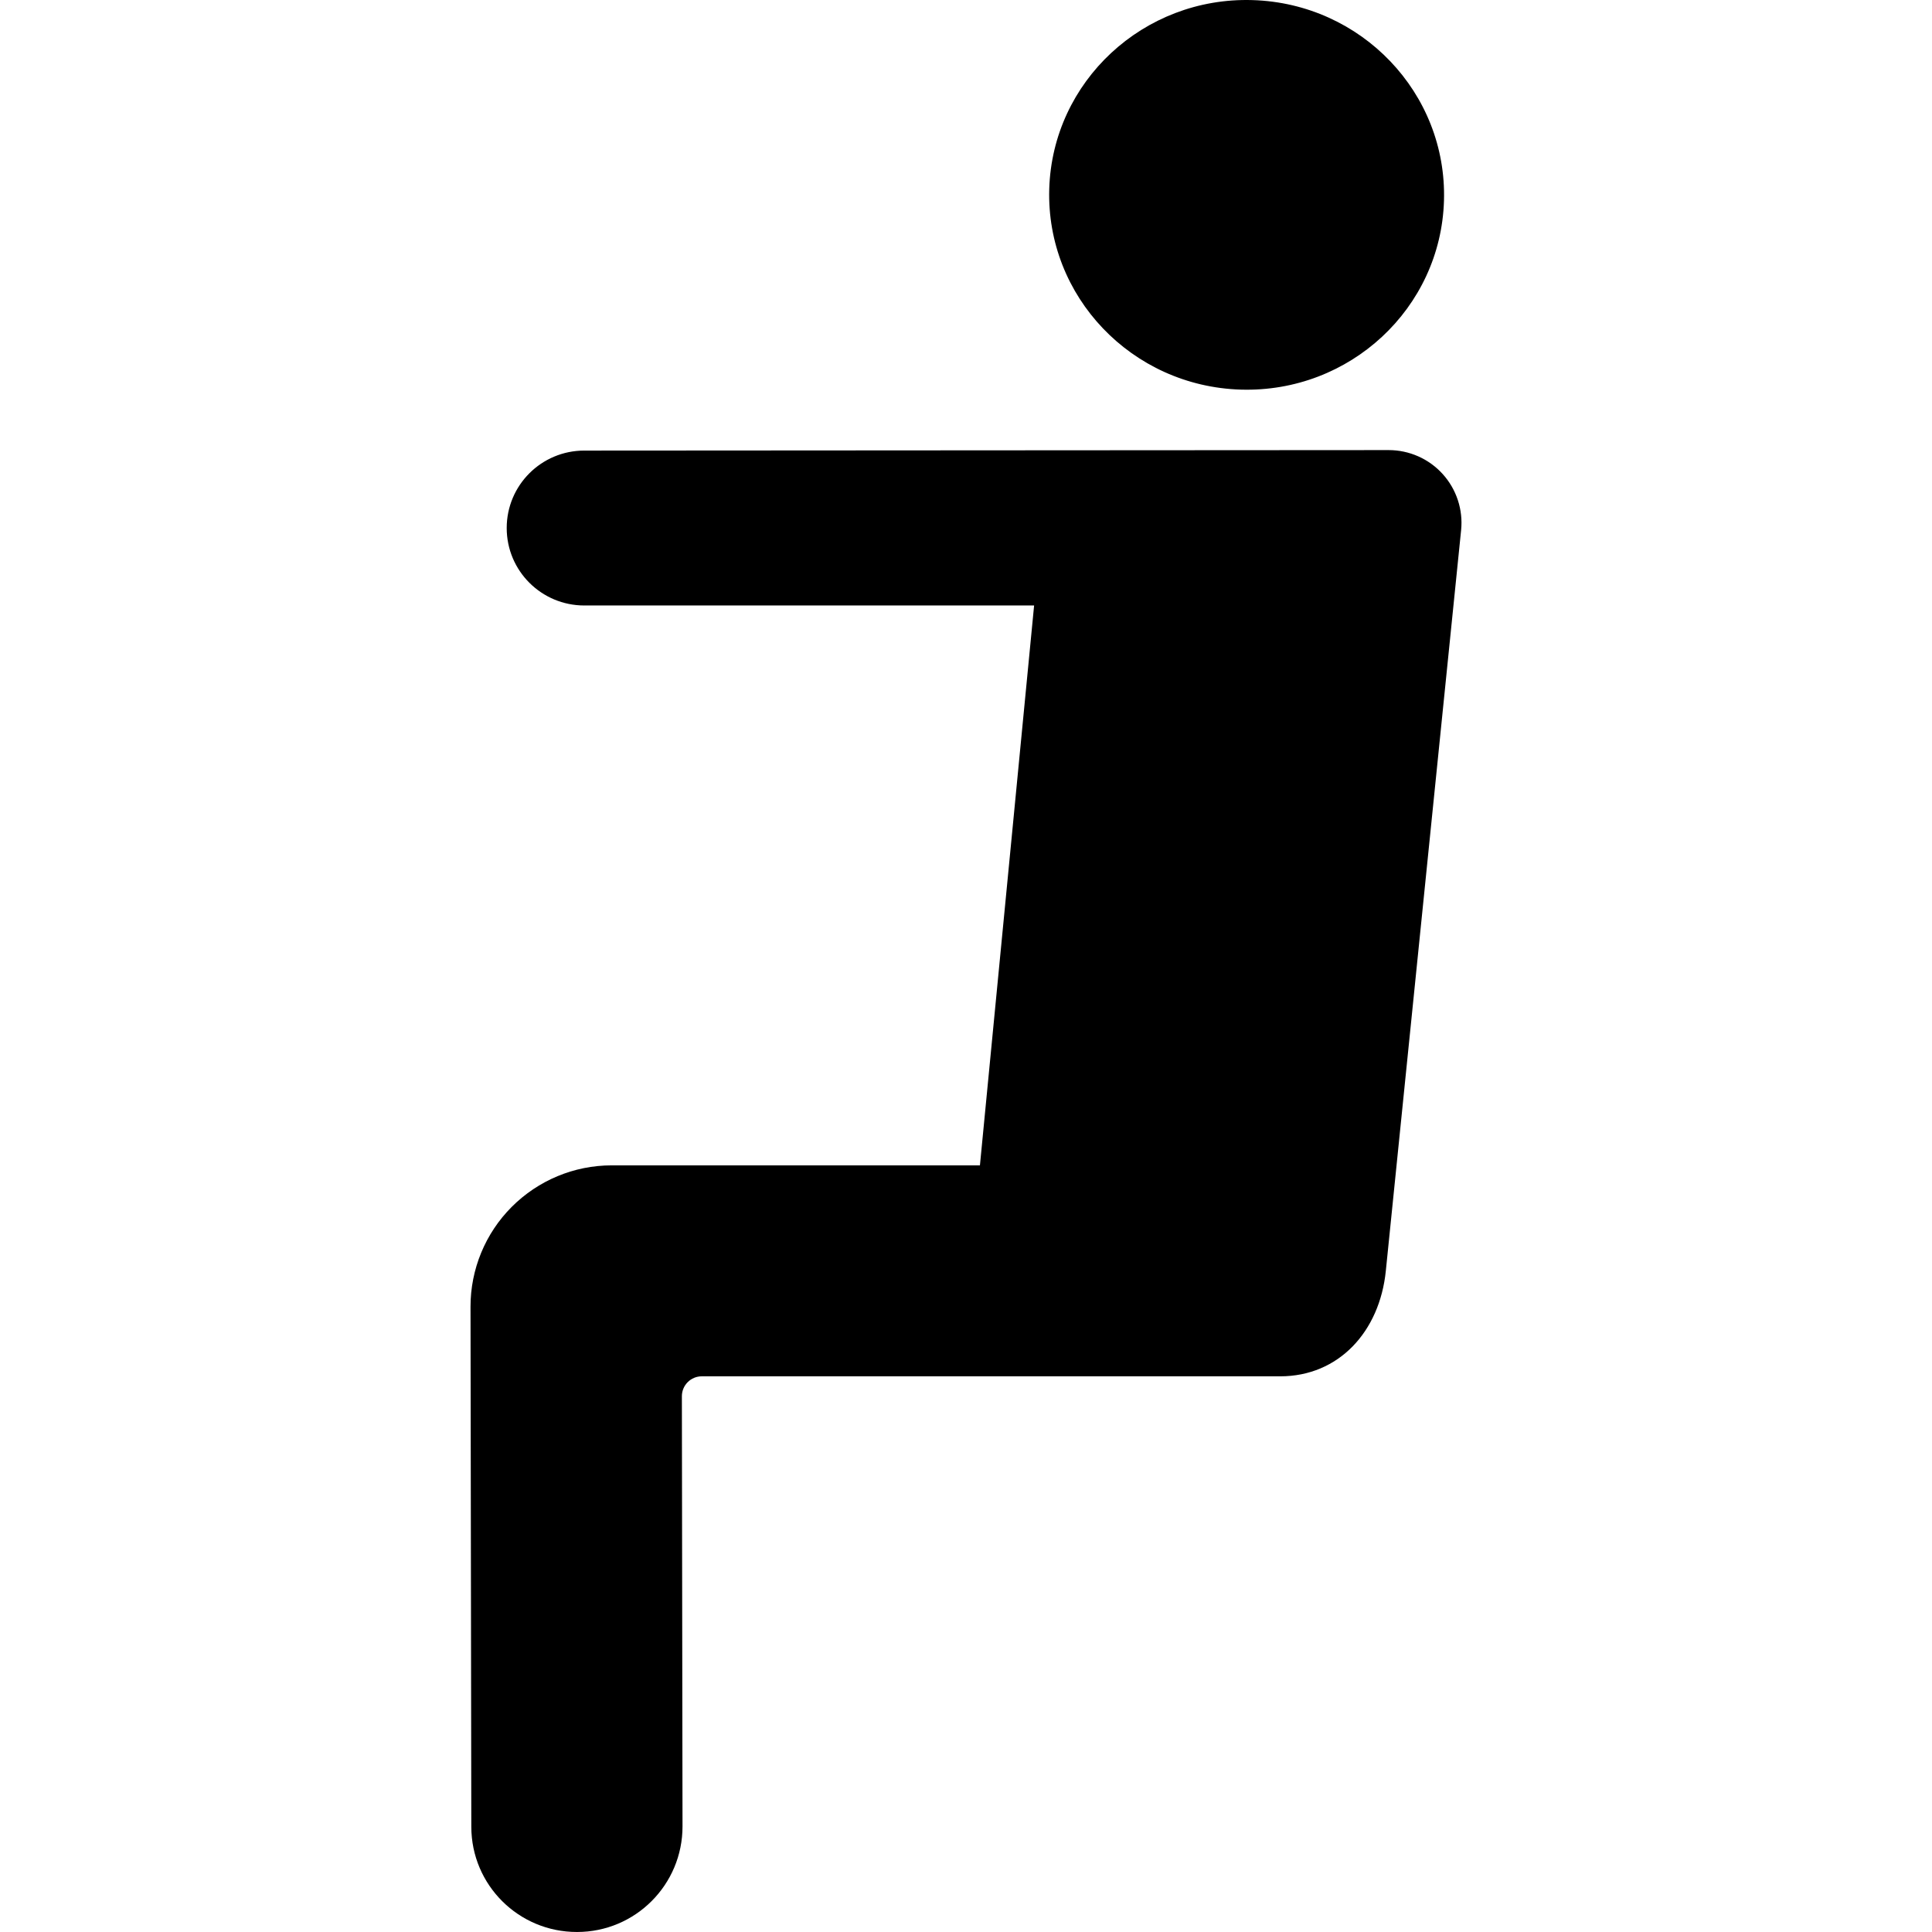
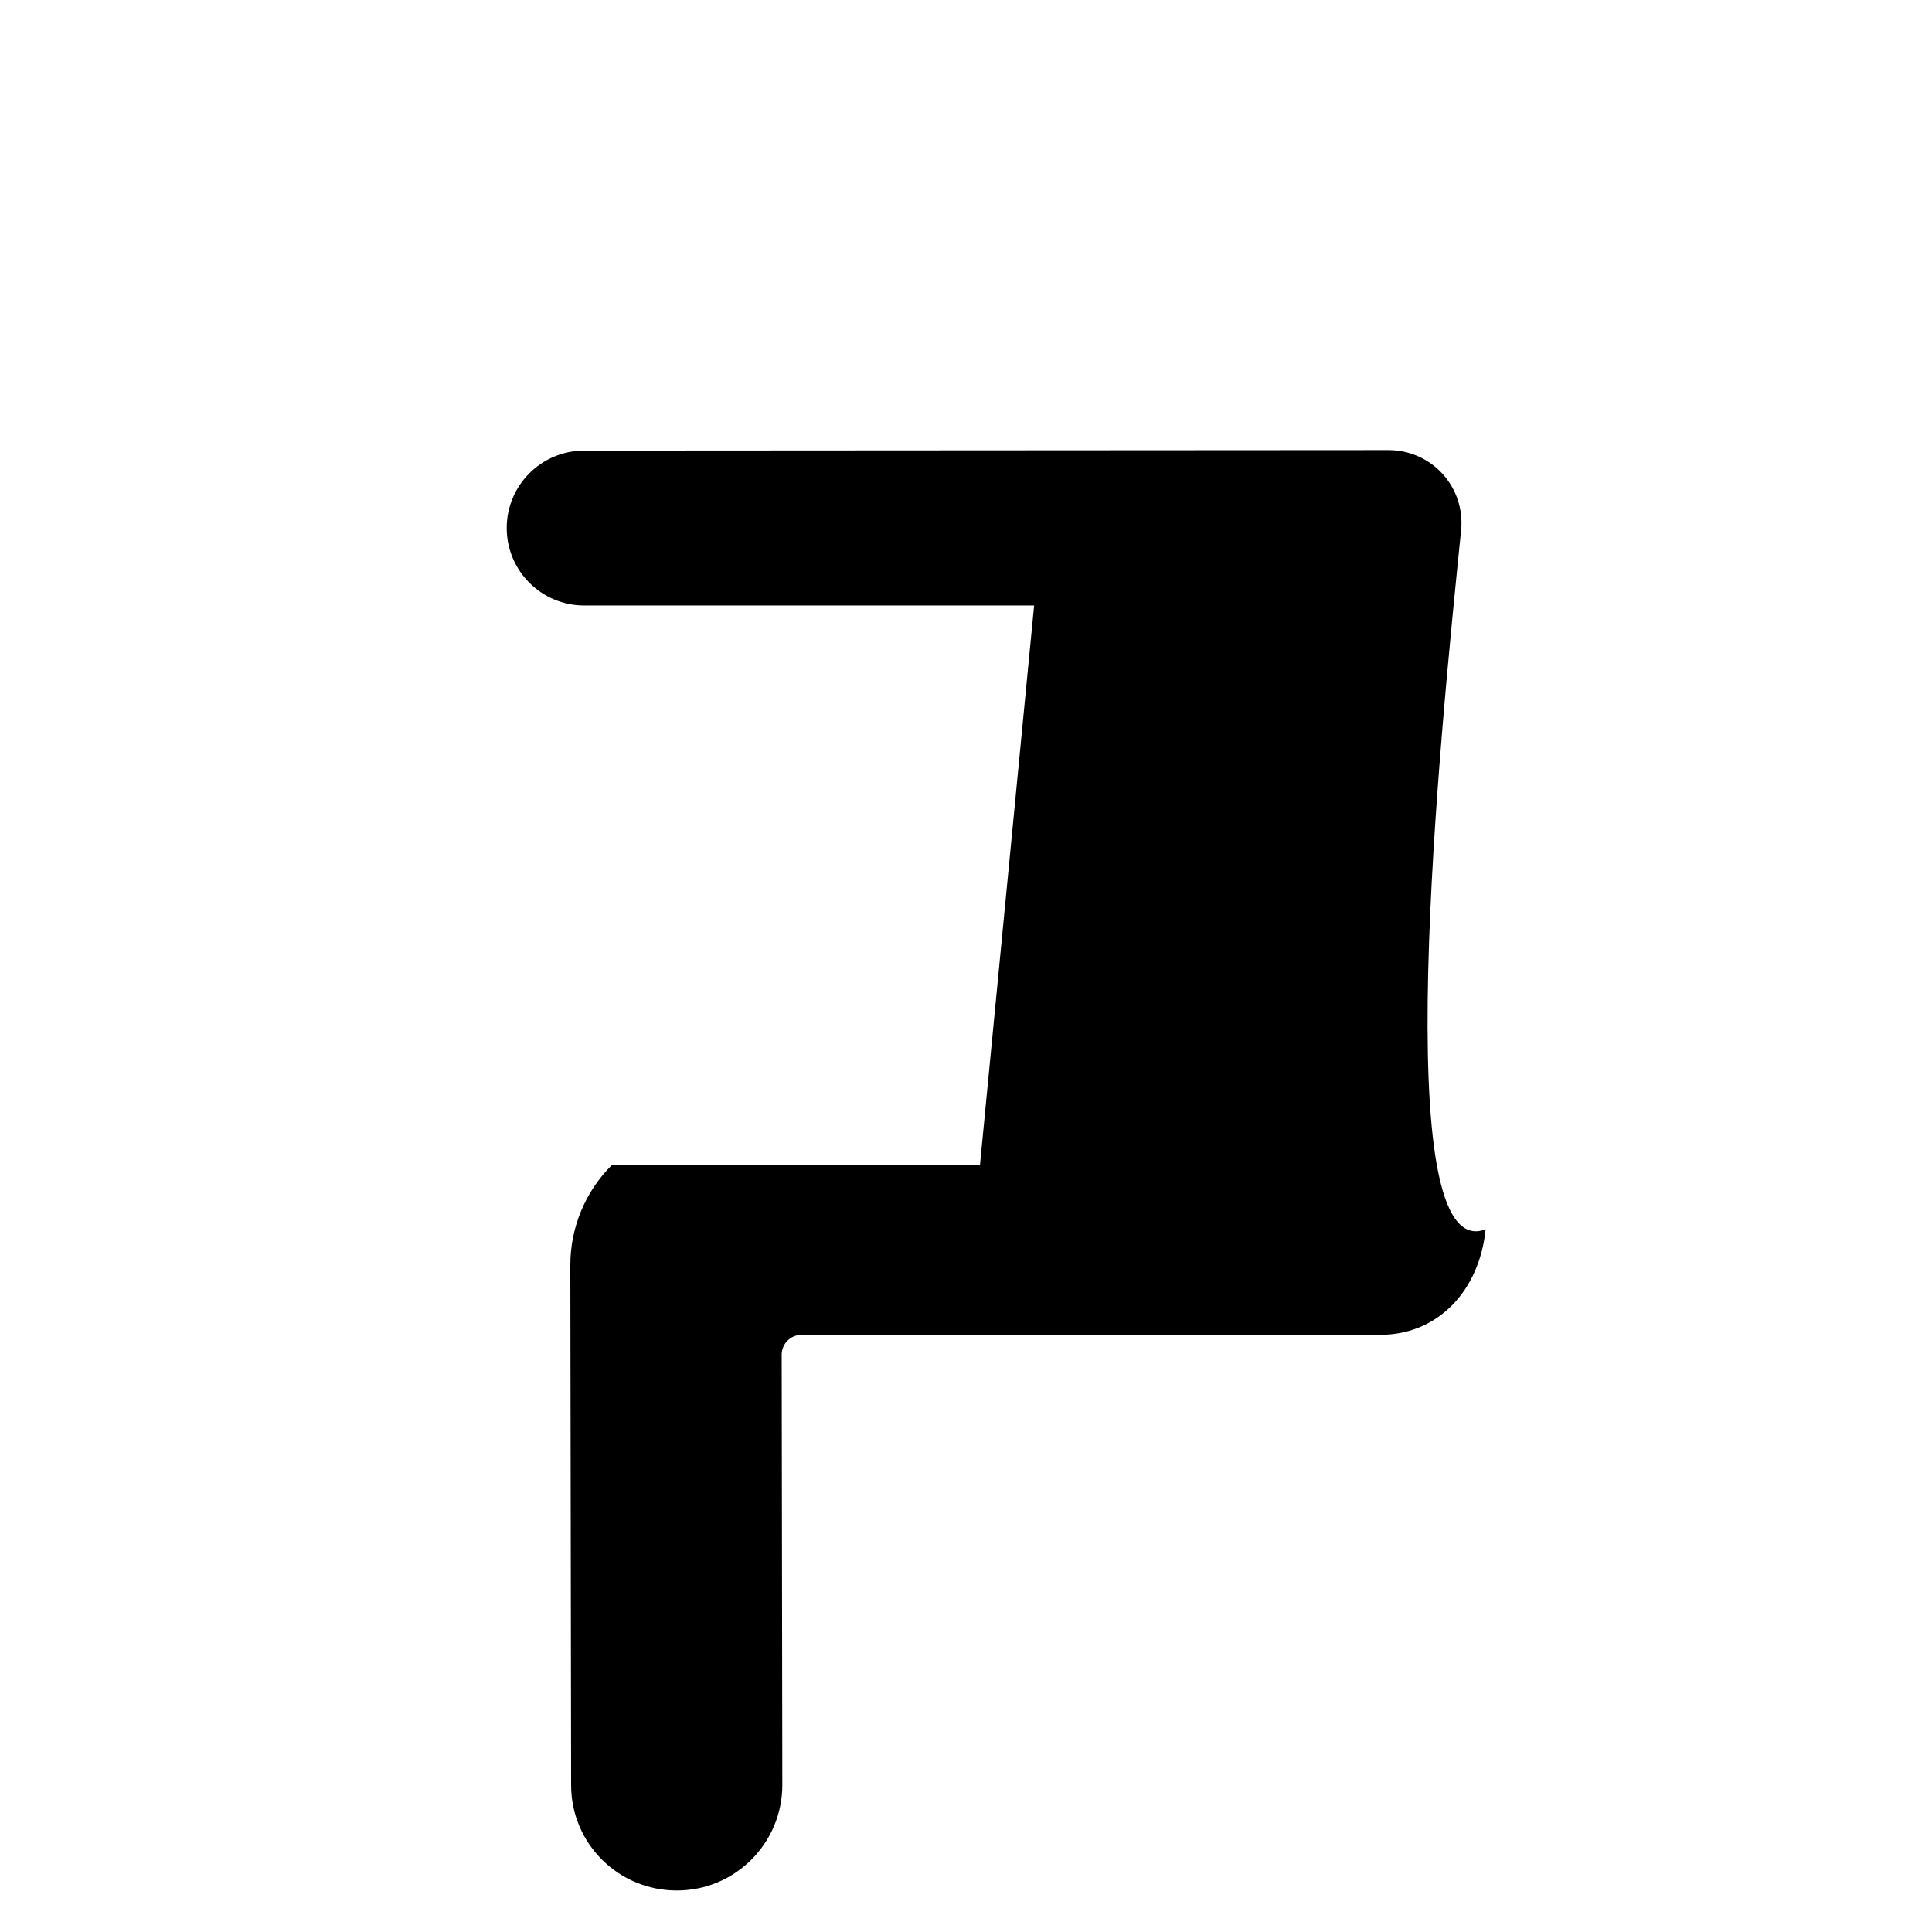
<svg xmlns="http://www.w3.org/2000/svg" version="1.1" id="Capa_1" x="0px" y="0px" width="197.11px" height="197.11px" viewBox="0 0 197.11 197.11" style="enable-background:new 0 0 197.11 197.11;" xml:space="preserve">
  <g>
    <g>
-       <path d="M126.591,39.75c11.122,0.333,20.403-8.297,20.729-19.271c0.328-10.973-8.42-20.139-19.543-20.47    c-11.117-0.332-20.4,8.297-20.729,19.267C106.722,30.251,115.473,39.417,126.591,39.75z" />
-       <path d="M149.068,54.09c0.213-2.089-0.471-4.171-1.881-5.729c-1.408-1.557-3.412-2.442-5.513-2.441l-82.061,0.05    c-4.372,0-7.917,3.529-7.917,7.902c0,4.371,3.545,7.902,7.917,7.902h45.89l-5.527,57.121H62.393c-3.82,0-7.482,1.53-10.182,4.233    c-2.7,2.703-4.212,6.373-4.207,10.193l0.081,53.059c0.01,5.945,4.831,10.729,10.772,10.729c0.005,0,0.013,0,0.018,0    c5.951,0,10.766-4.83,10.758-10.78l-0.065-43.879c-0.001-0.539,0.213-1.056,0.594-1.437c0.38-0.382,0.896-0.595,1.436-0.595    h59.016c5.949,0,10.146-4.539,10.774-10.767C141.417,129.349,146.933,75.097,149.068,54.09z" />
+       <path d="M149.068,54.09c0.213-2.089-0.471-4.171-1.881-5.729c-1.408-1.557-3.412-2.442-5.513-2.441l-82.061,0.05    c-4.372,0-7.917,3.529-7.917,7.902c0,4.371,3.545,7.902,7.917,7.902h45.89l-5.527,57.121H62.393c-2.7,2.703-4.212,6.373-4.207,10.193l0.081,53.059c0.01,5.945,4.831,10.729,10.772,10.729c0.005,0,0.013,0,0.018,0    c5.951,0,10.766-4.83,10.758-10.78l-0.065-43.879c-0.001-0.539,0.213-1.056,0.594-1.437c0.38-0.382,0.896-0.595,1.436-0.595    h59.016c5.949,0,10.146-4.539,10.774-10.767C141.417,129.349,146.933,75.097,149.068,54.09z" />
    </g>
  </g>
  <g>
</g>
  <g>
</g>
  <g>
</g>
  <g>
</g>
  <g>
</g>
  <g>
</g>
  <g>
</g>
  <g>
</g>
  <g>
</g>
  <g>
</g>
  <g>
</g>
  <g>
</g>
  <g>
</g>
  <g>
</g>
  <g>
</g>
</svg>